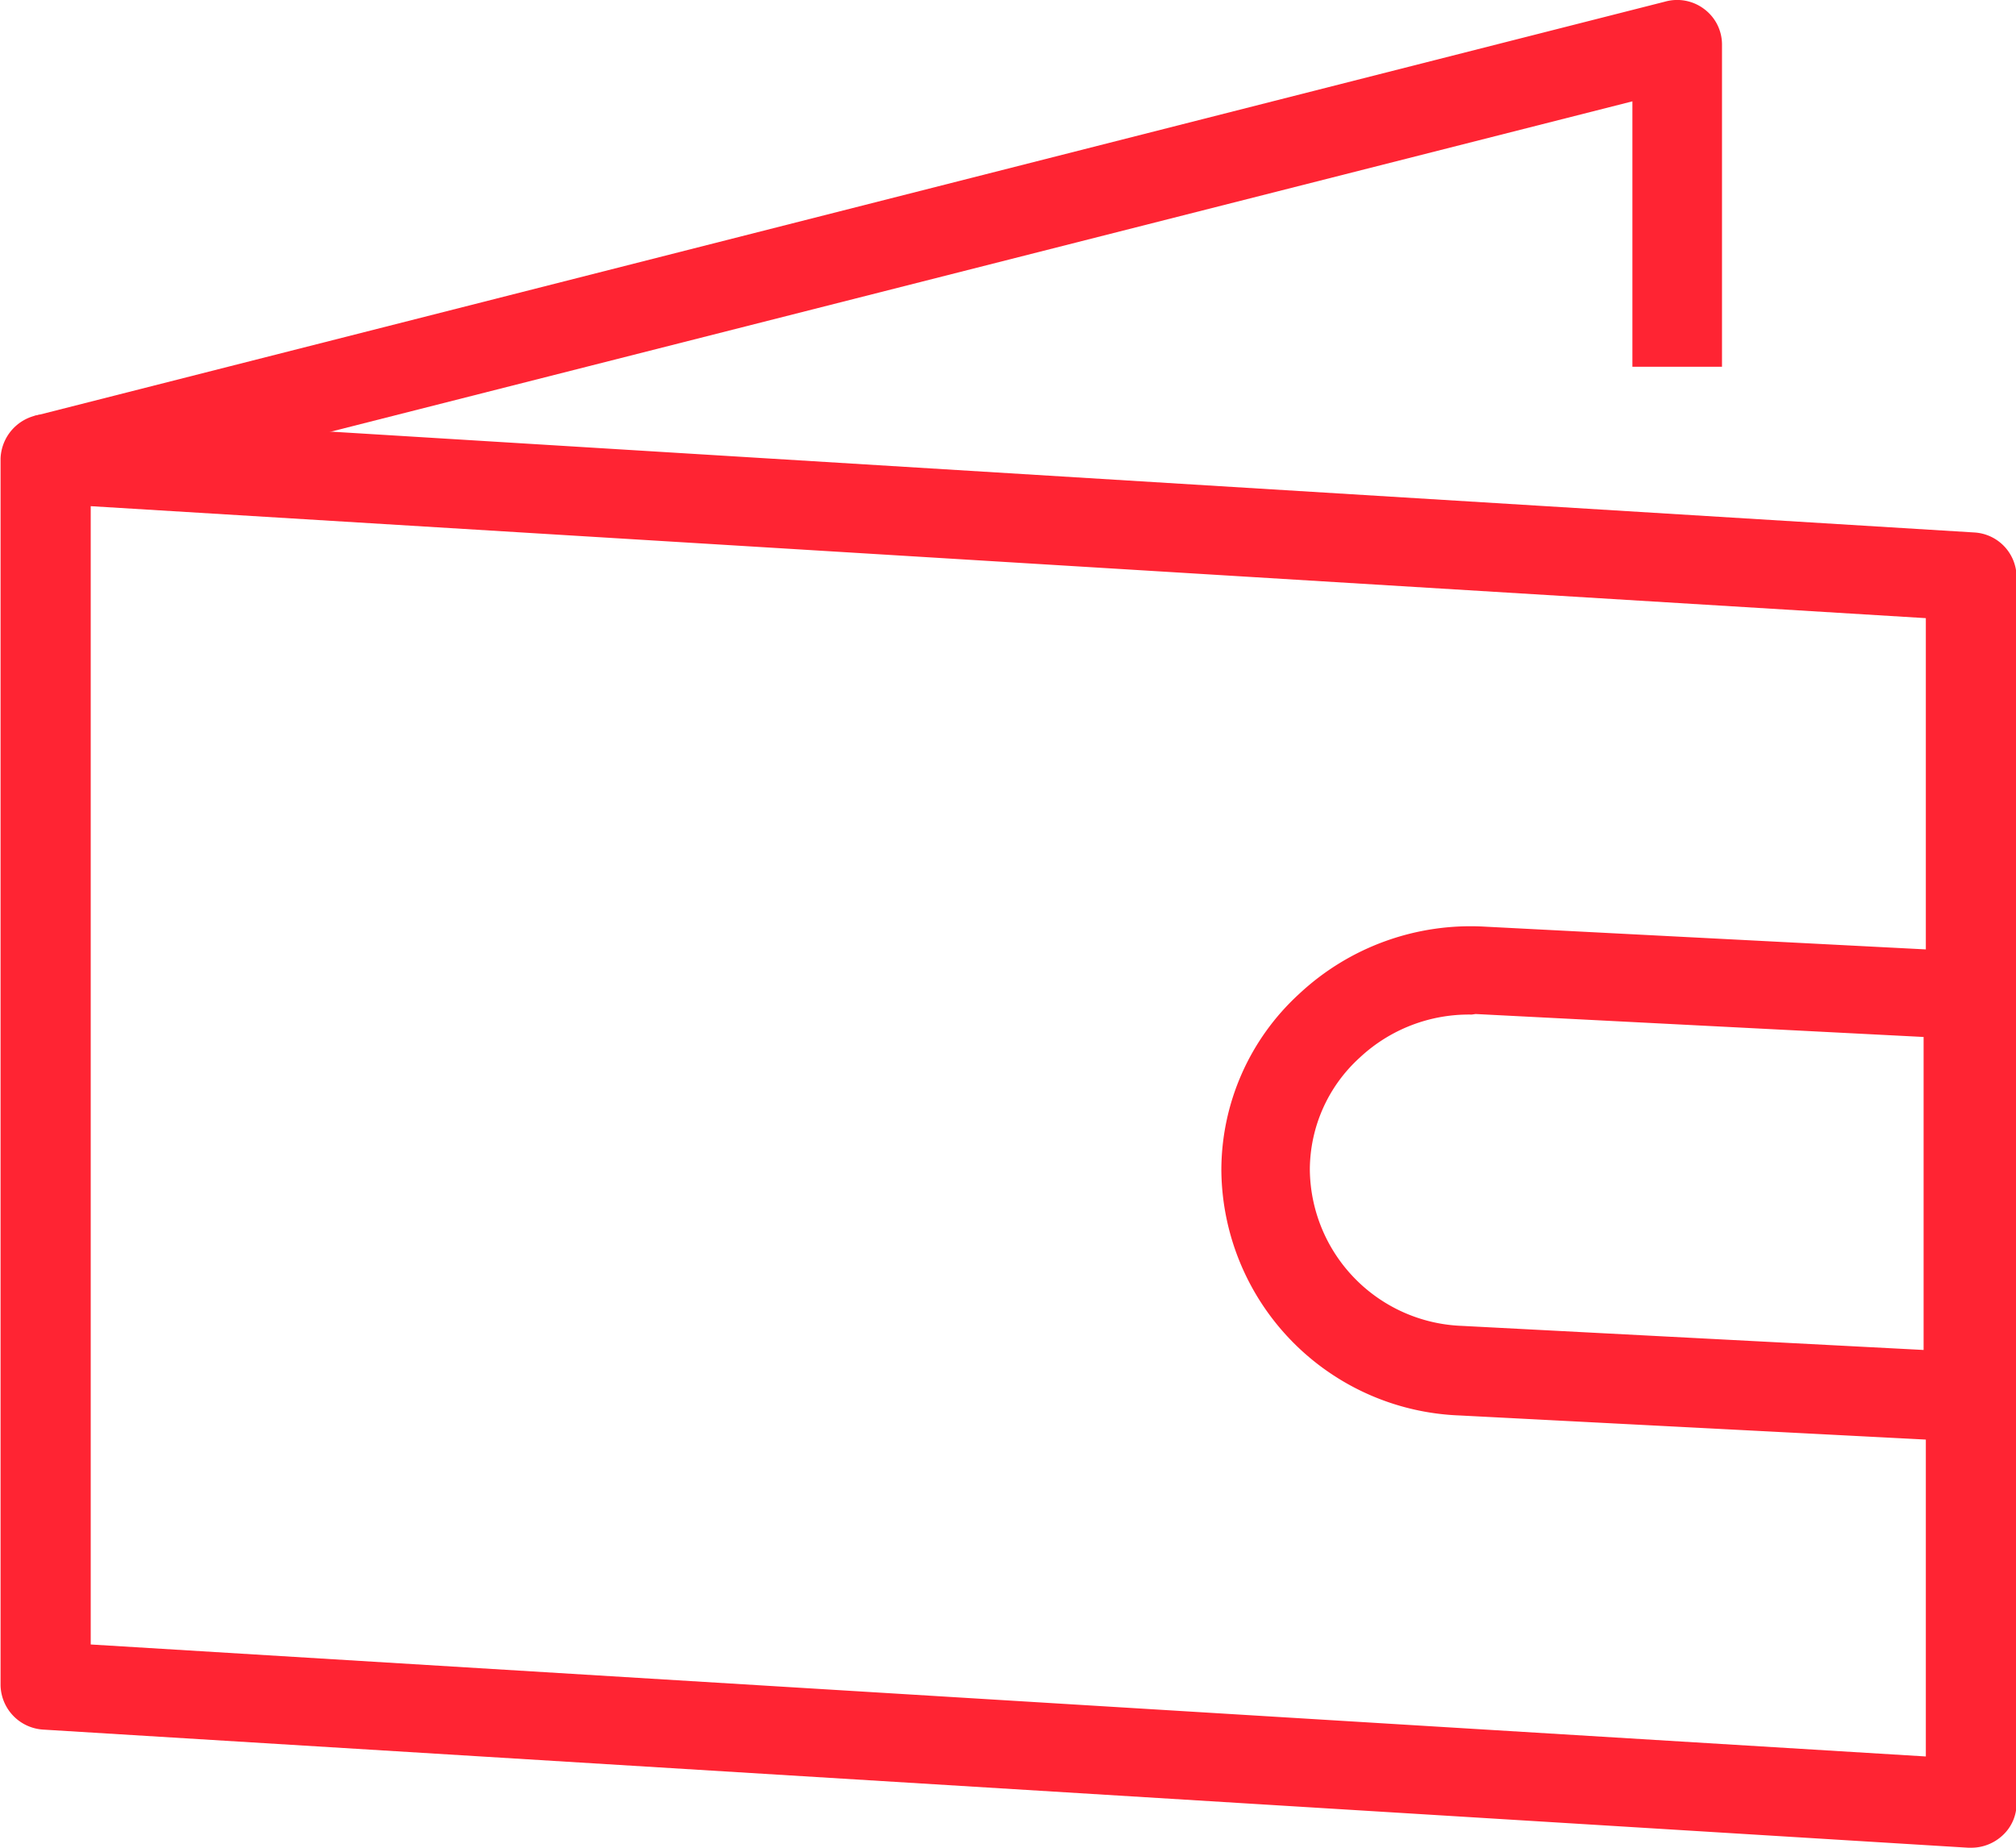
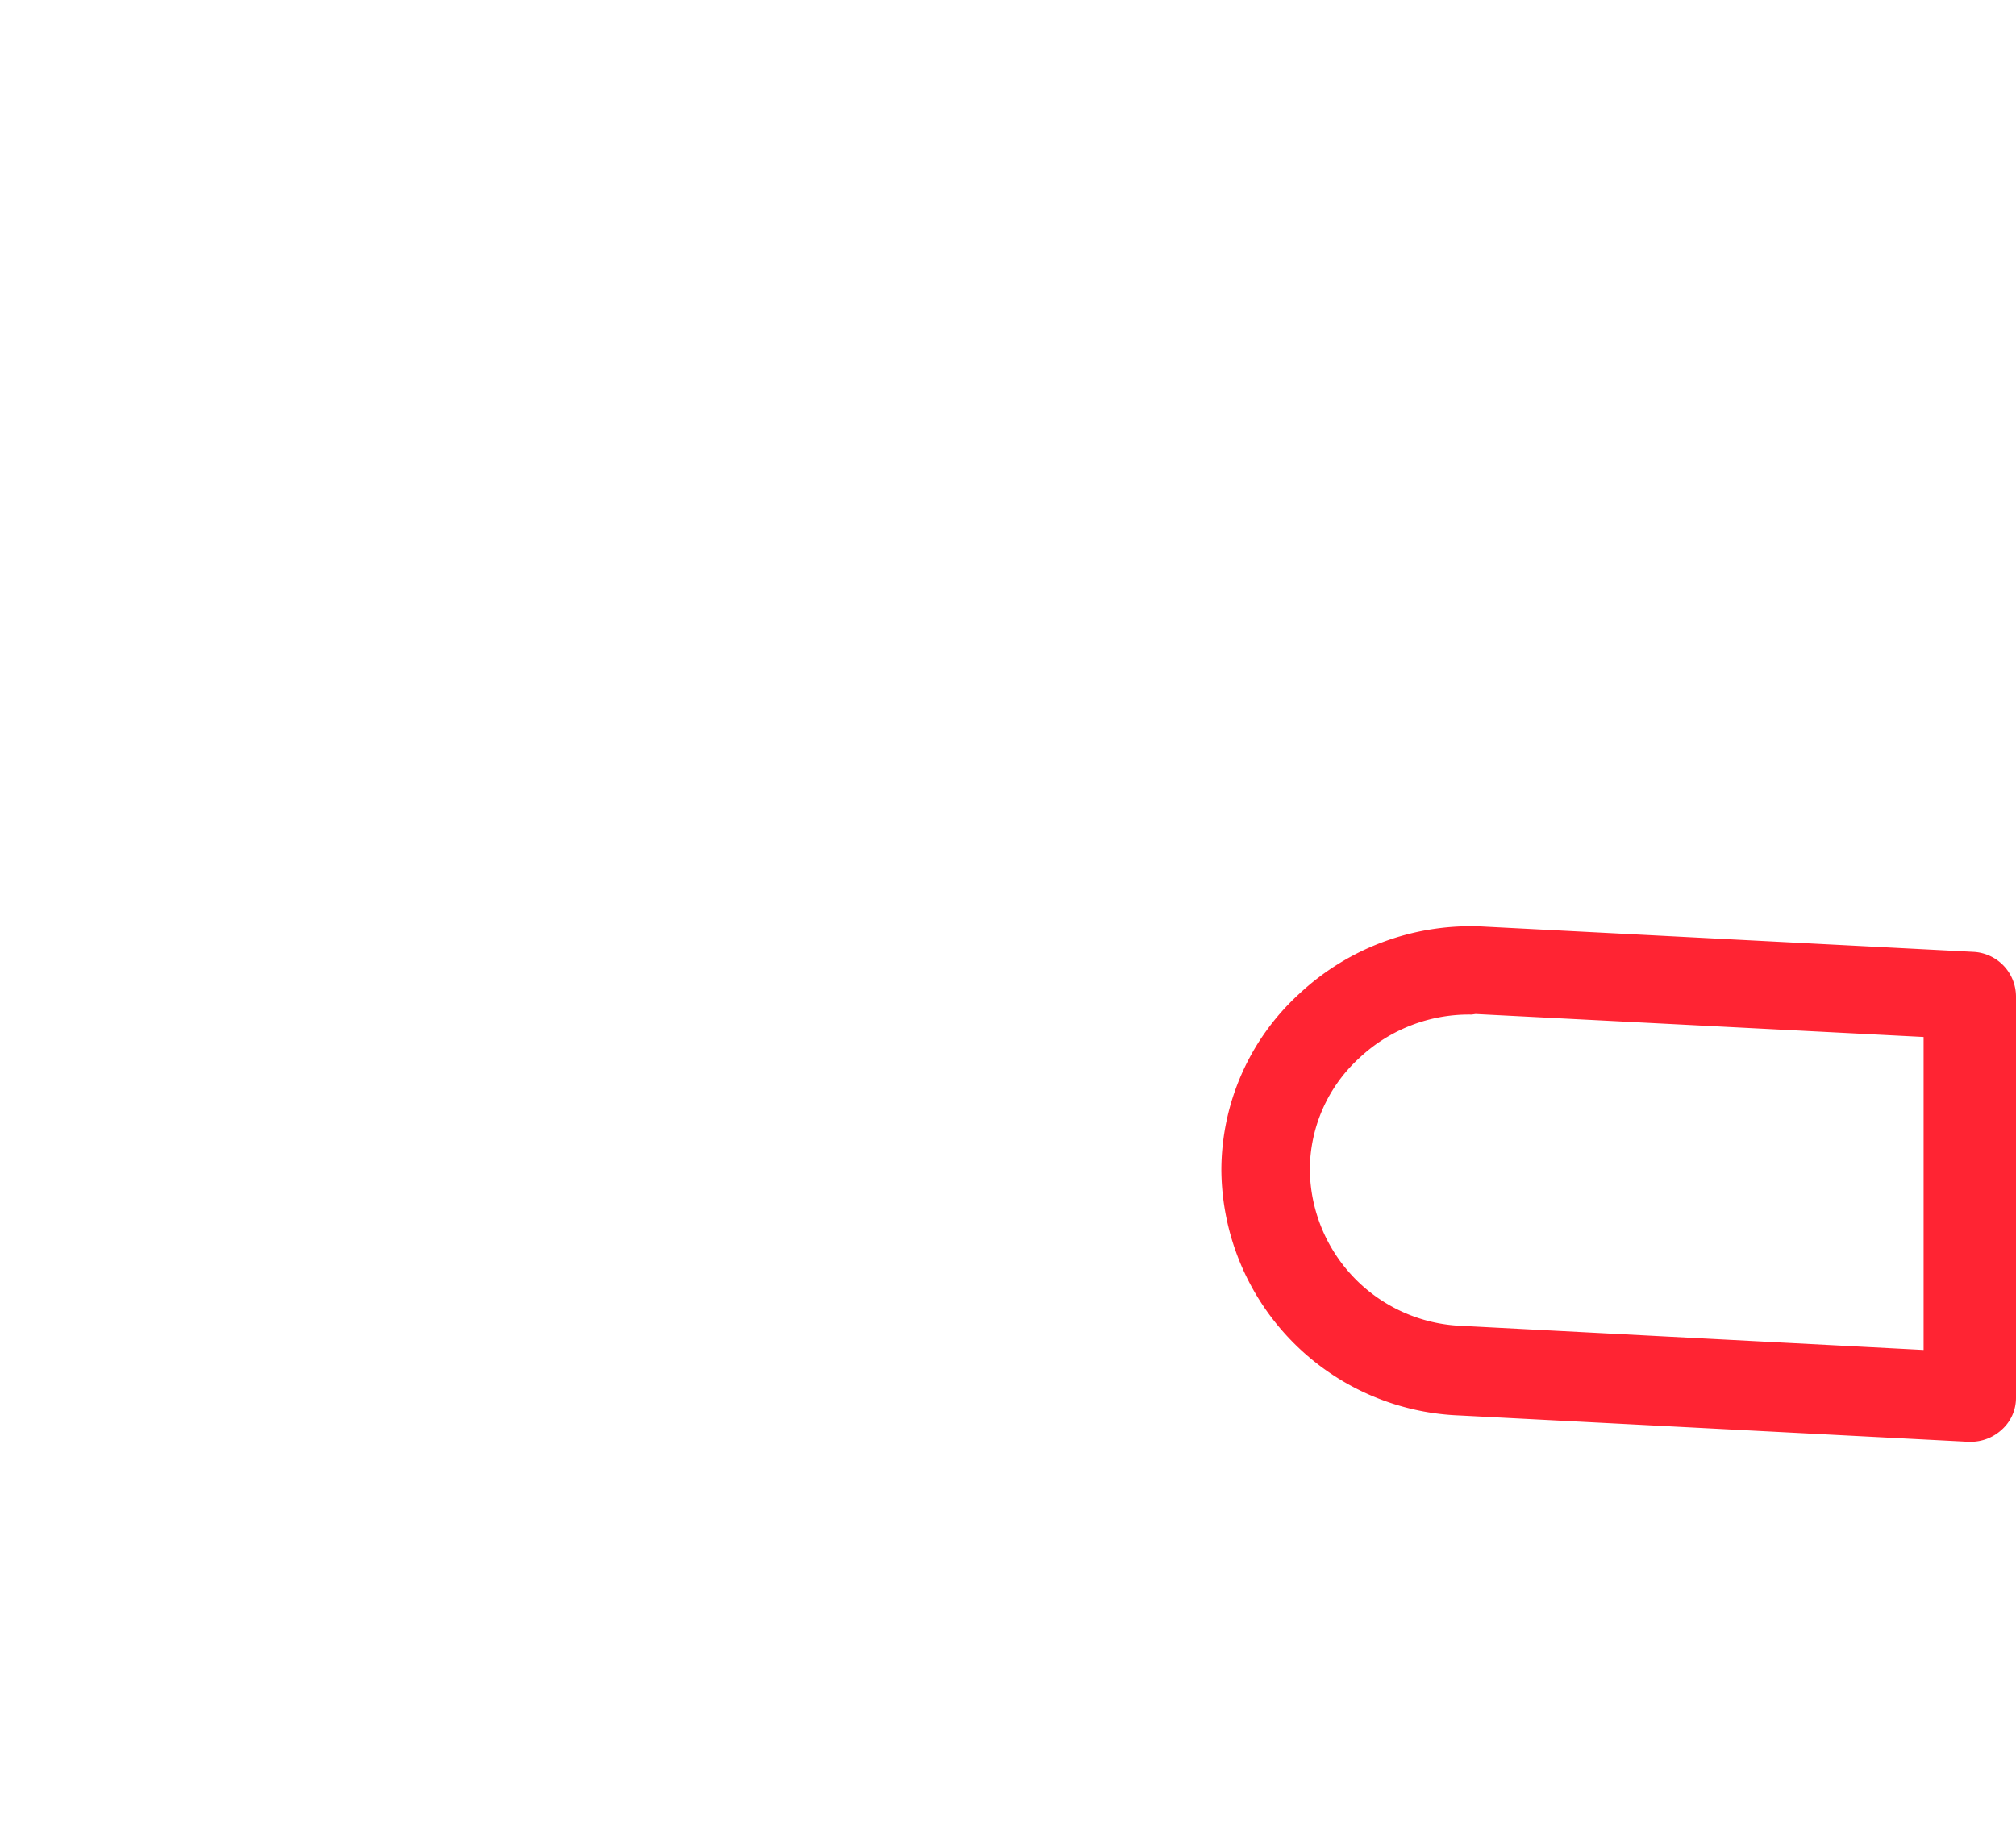
<svg xmlns="http://www.w3.org/2000/svg" id="Capa_1" data-name="Capa 1" viewBox="0 0 36 33">
  <defs>
    <style>.cls-1{fill:#ff2433;}</style>
  </defs>
  <title>zaim</title>
-   <path class="cls-1" d="M446.05,229.63H446l-34.38-2.11a.81.81,0,0,1-.76-.79V204.82a.82.82,0,0,1,.87-.79l34.38,2.11a.8.8,0,0,1,.75.79v21.91a.77.77,0,0,1-.25.57A.82.82,0,0,1,446.05,229.63ZM412.47,226l32.77,2V207.67l-32.77-2Z" transform="translate(-410.85 -196.63)" />
-   <path class="cls-1" d="M411.87,205.58l-.41-1.52,29.12-7.4a.8.8,0,0,1,.7.13.79.79,0,0,1,.32.63v5.76H440v-4.74Z" transform="translate(-410.85 -196.63)" />
  <path class="cls-1" d="M446.05,222.38H446l-9.08-.47a4.42,4.42,0,0,1-4.26-4.37,4.27,4.27,0,0,1,1.39-3.16,4.48,4.48,0,0,1,3.32-1.2l8.72.45a.8.8,0,0,1,.76.79v7.17a.76.76,0,0,1-.25.57A.82.82,0,0,1,446.05,222.38Zm-8.92-7.63a2.85,2.85,0,0,0-2,.77,2.71,2.71,0,0,0-.89,2,2.82,2.82,0,0,0,2.72,2.79h0l8.24.43v-5.59l-8-.41Z" transform="translate(-410.85 -196.63)" />
-   <path class="cls-1" d="M417.78,204" transform="translate(-410.85 -196.63)" />
</svg>